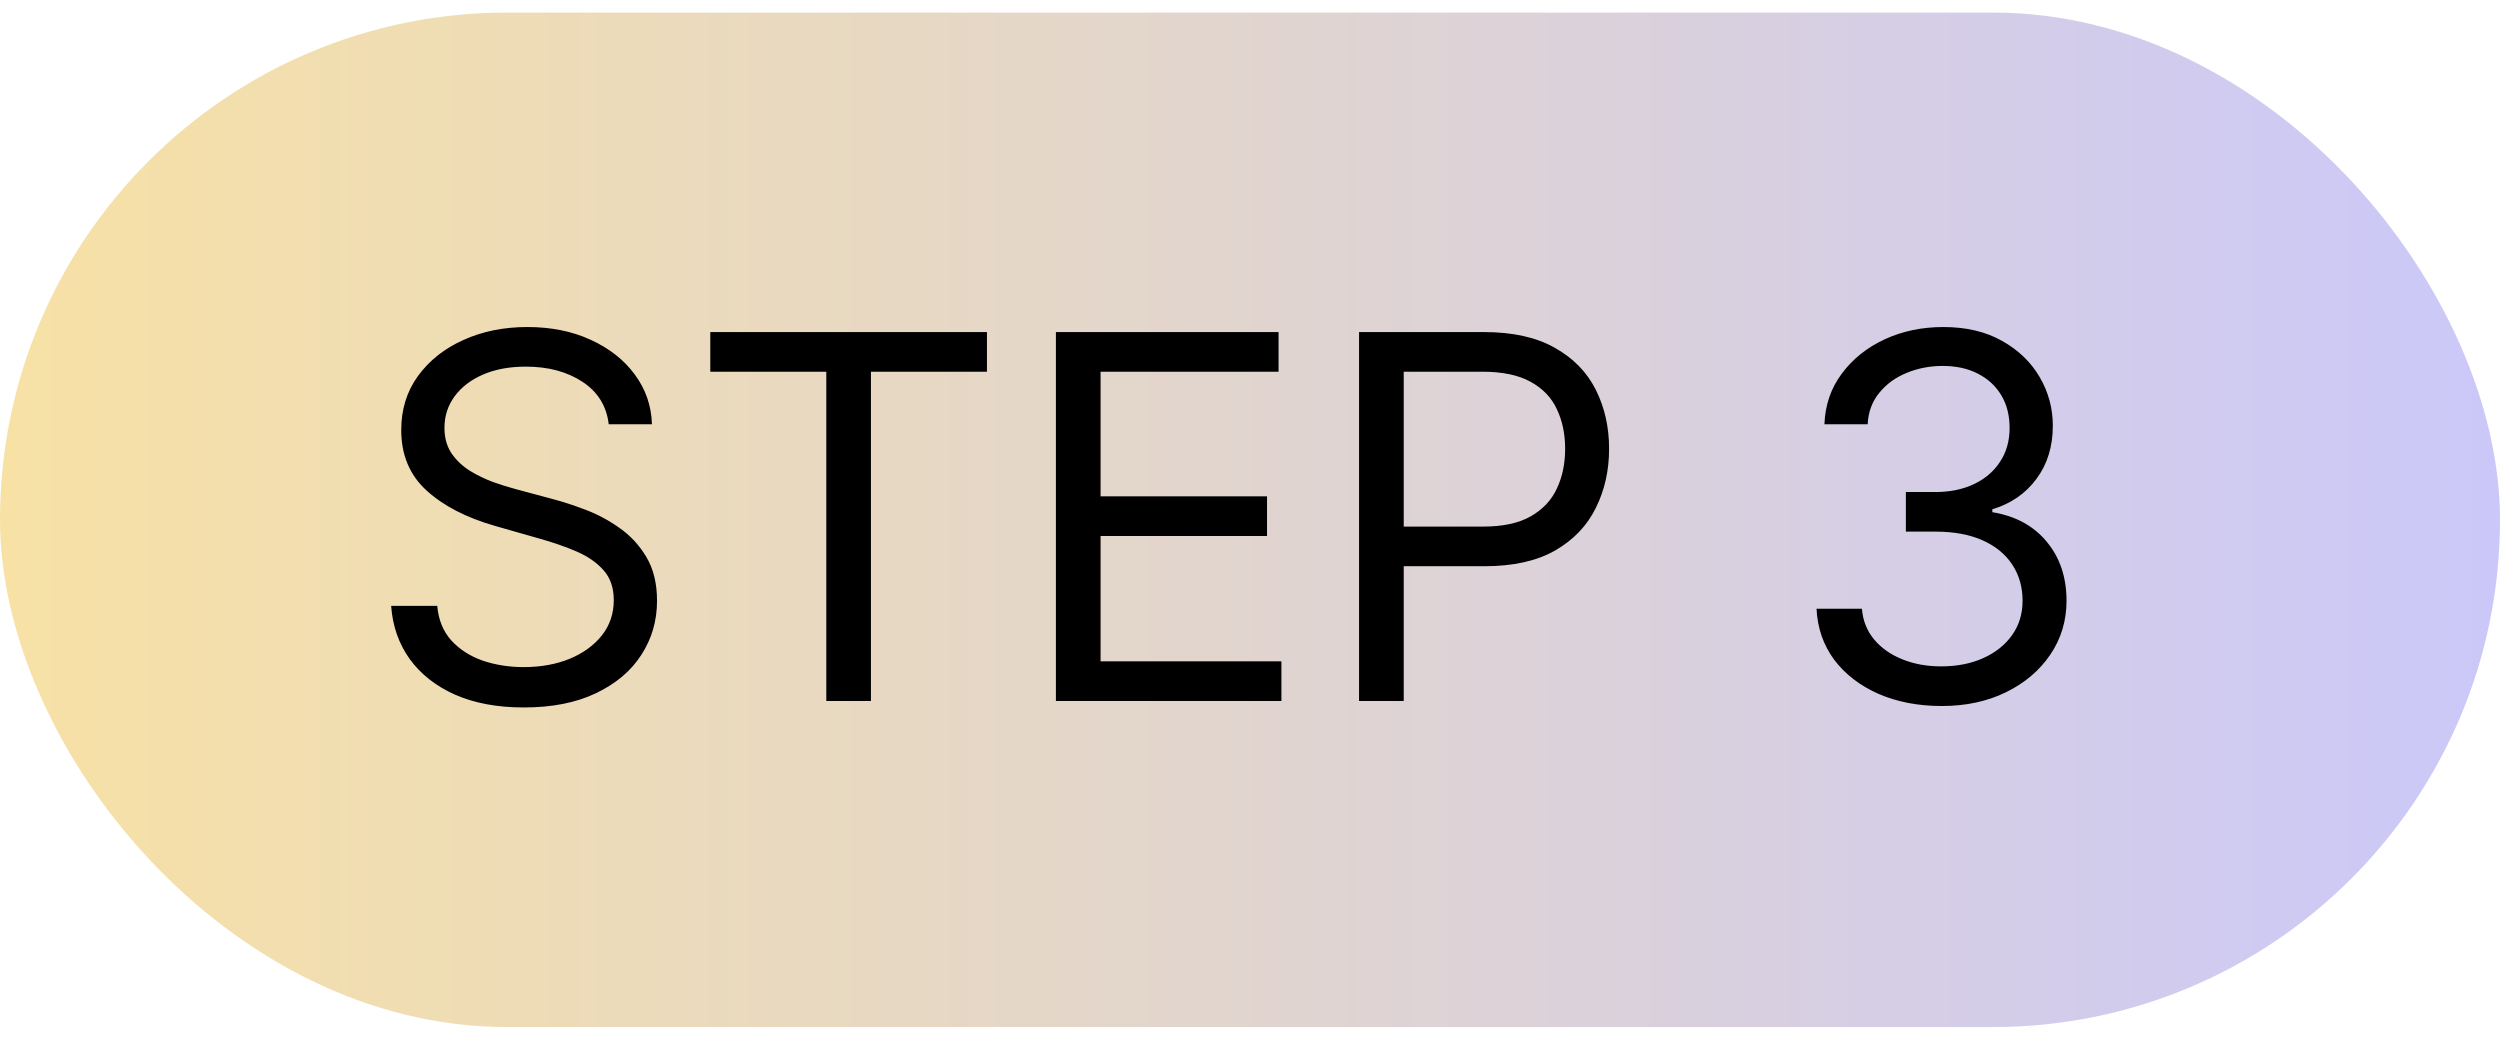
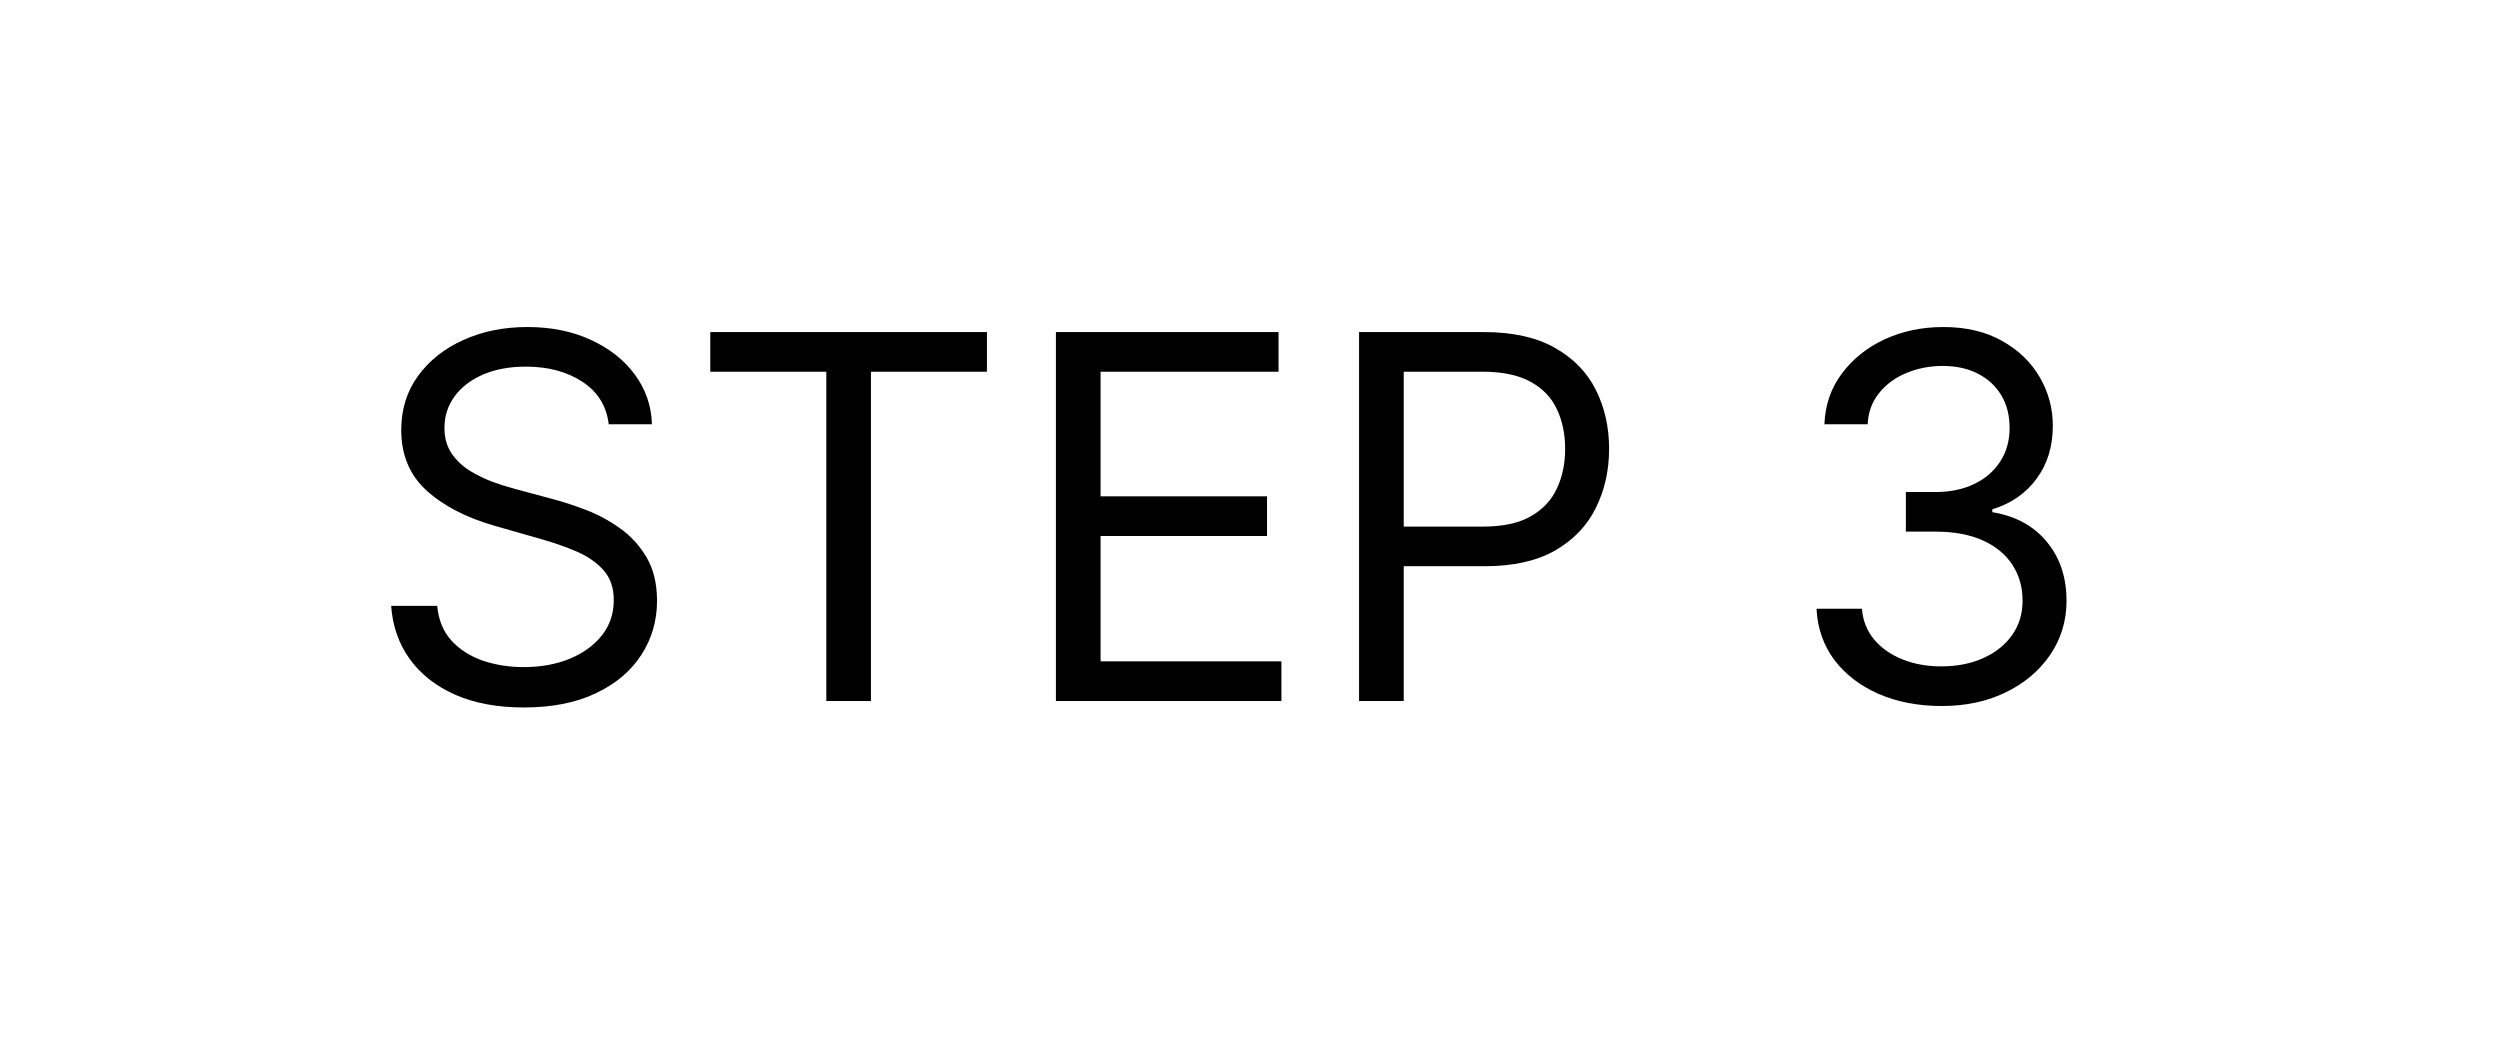
<svg xmlns="http://www.w3.org/2000/svg" width="69" height="29" viewBox="0 0 69 29" fill="none">
-   <rect y="0.347" width="69" height="28" rx="14" fill="url(#paint0_linear_2774_5697)" />
  <path d="M16.801 11.71C16.741 11.207 16.5 10.815 16.075 10.537C15.651 10.259 15.131 10.119 14.514 10.119C14.063 10.119 13.669 10.192 13.331 10.338C12.996 10.484 12.734 10.684 12.546 10.94C12.36 11.195 12.267 11.485 12.267 11.81C12.267 12.082 12.332 12.315 12.461 12.511C12.594 12.703 12.762 12.864 12.968 12.993C13.174 13.119 13.389 13.223 13.614 13.306C13.84 13.386 14.047 13.45 14.236 13.5L15.27 13.778C15.535 13.848 15.83 13.944 16.155 14.067C16.483 14.19 16.796 14.357 17.095 14.569C17.396 14.778 17.645 15.046 17.84 15.374C18.036 15.703 18.134 16.105 18.134 16.582C18.134 17.133 17.989 17.63 17.701 18.074C17.416 18.518 16.998 18.871 16.448 19.133C15.901 19.395 15.237 19.526 14.454 19.526C13.725 19.526 13.094 19.408 12.56 19.173C12.03 18.937 11.613 18.609 11.307 18.188C11.006 17.767 10.835 17.279 10.796 16.722H12.068C12.101 17.106 12.231 17.424 12.456 17.676C12.685 17.925 12.973 18.11 13.321 18.233C13.672 18.352 14.05 18.412 14.454 18.412C14.925 18.412 15.348 18.336 15.722 18.183C16.097 18.028 16.393 17.812 16.612 17.537C16.831 17.259 16.94 16.934 16.94 16.563C16.94 16.224 16.846 15.949 16.657 15.737C16.468 15.525 16.22 15.353 15.911 15.22C15.603 15.088 15.27 14.972 14.912 14.872L13.659 14.514C12.864 14.286 12.234 13.959 11.77 13.535C11.306 13.111 11.074 12.556 11.074 11.869C11.074 11.299 11.228 10.802 11.536 10.378C11.848 9.95 12.265 9.619 12.789 9.384C13.316 9.145 13.904 9.026 14.554 9.026C15.21 9.026 15.794 9.143 16.304 9.379C16.814 9.611 17.219 9.929 17.517 10.333C17.819 10.738 17.978 11.197 17.994 11.71H16.801ZM19.604 10.259V9.165H27.24V10.259H24.038V19.347H22.806V10.259H19.604ZM29.143 19.347V9.165H35.288V10.259H30.376V13.699H34.97V14.793H30.376V18.253H35.367V19.347H29.143ZM37.51 19.347V9.165H40.951C41.749 9.165 42.402 9.309 42.909 9.597C43.42 9.882 43.798 10.269 44.043 10.756C44.288 11.243 44.411 11.787 44.411 12.386C44.411 12.986 44.288 13.532 44.043 14.022C43.801 14.513 43.426 14.904 42.919 15.195C42.412 15.484 41.763 15.628 40.971 15.628H38.505V14.534H40.931C41.478 14.534 41.917 14.44 42.248 14.251C42.58 14.062 42.82 13.807 42.969 13.485C43.122 13.16 43.198 12.794 43.198 12.386C43.198 11.979 43.122 11.614 42.969 11.293C42.82 10.971 42.578 10.719 42.243 10.537C41.908 10.351 41.464 10.259 40.911 10.259H38.743V19.347H37.51ZM53.596 19.486C52.94 19.486 52.355 19.373 51.841 19.148C51.331 18.922 50.925 18.609 50.623 18.208C50.325 17.804 50.162 17.335 50.136 16.801H51.389C51.415 17.129 51.528 17.413 51.727 17.651C51.925 17.887 52.186 18.069 52.507 18.198C52.829 18.328 53.185 18.392 53.576 18.392C54.014 18.392 54.401 18.316 54.739 18.163C55.077 18.011 55.343 17.799 55.535 17.527C55.727 17.255 55.823 16.94 55.823 16.582C55.823 16.208 55.73 15.878 55.545 15.593C55.359 15.305 55.087 15.079 54.729 14.917C54.371 14.755 53.934 14.673 53.417 14.673H52.602V13.58H53.417C53.821 13.58 54.176 13.507 54.481 13.361C54.789 13.215 55.029 13.01 55.202 12.744C55.377 12.479 55.465 12.168 55.465 11.81C55.465 11.465 55.389 11.165 55.236 10.91C55.084 10.655 54.869 10.456 54.59 10.313C54.315 10.171 53.99 10.1 53.616 10.1C53.264 10.1 52.933 10.164 52.621 10.293C52.313 10.419 52.061 10.603 51.866 10.845C51.67 11.084 51.564 11.372 51.548 11.71H50.354C50.374 11.177 50.535 10.709 50.837 10.308C51.138 9.904 51.533 9.589 52.02 9.364C52.51 9.138 53.049 9.026 53.636 9.026C54.265 9.026 54.806 9.153 55.256 9.408C55.707 9.66 56.053 9.993 56.295 10.408C56.537 10.822 56.658 11.27 56.658 11.75C56.658 12.323 56.508 12.812 56.206 13.217C55.908 13.621 55.502 13.901 54.988 14.057V14.136C55.631 14.242 56.133 14.516 56.494 14.957C56.856 15.394 57.036 15.936 57.036 16.582C57.036 17.136 56.885 17.633 56.584 18.074C56.285 18.512 55.878 18.856 55.361 19.108C54.844 19.36 54.255 19.486 53.596 19.486Z" fill="black" />
  <defs>
    <linearGradient id="paint0_linear_2774_5697" x1="0" y1="14.347" x2="69" y2="14.347" gradientUnits="userSpaceOnUse">
      <stop stop-color="#F7E1A5" />
      <stop offset="1" stop-color="#CBC8F9" />
    </linearGradient>
  </defs>
</svg>